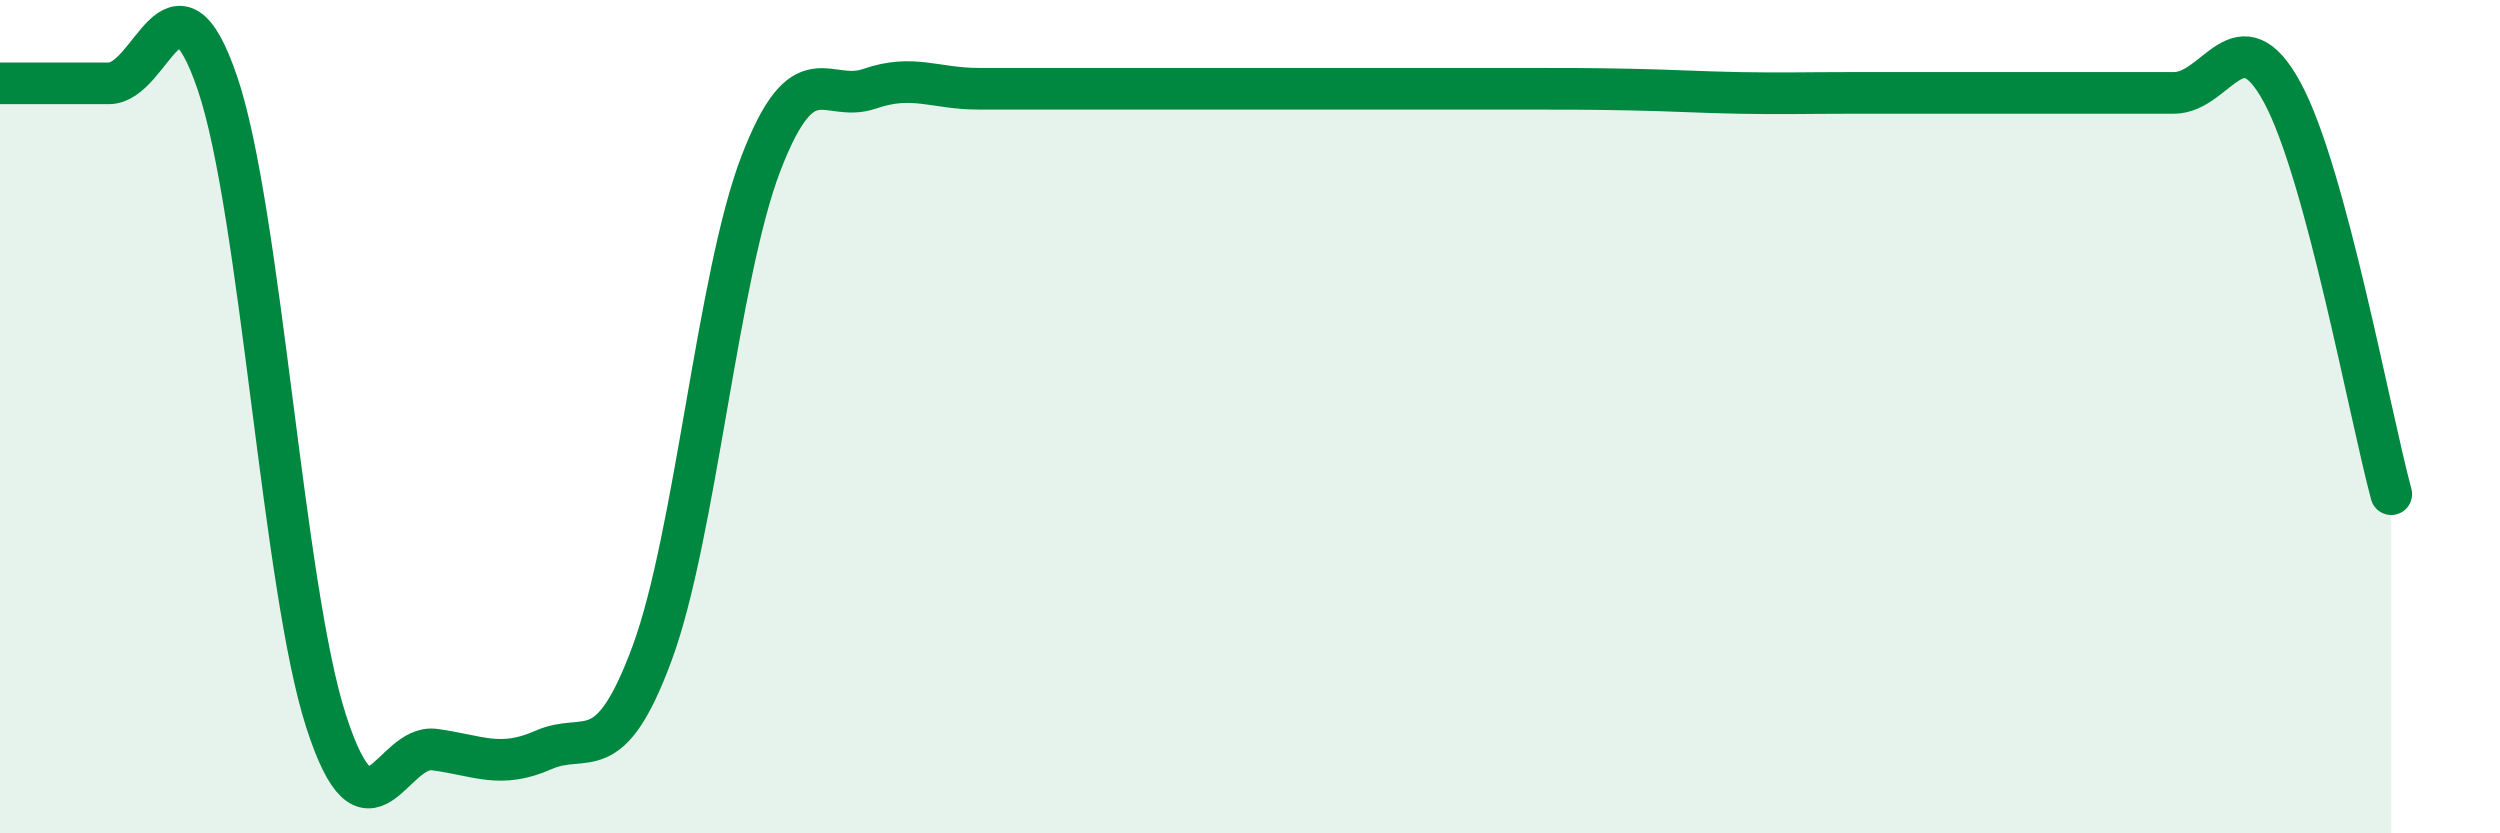
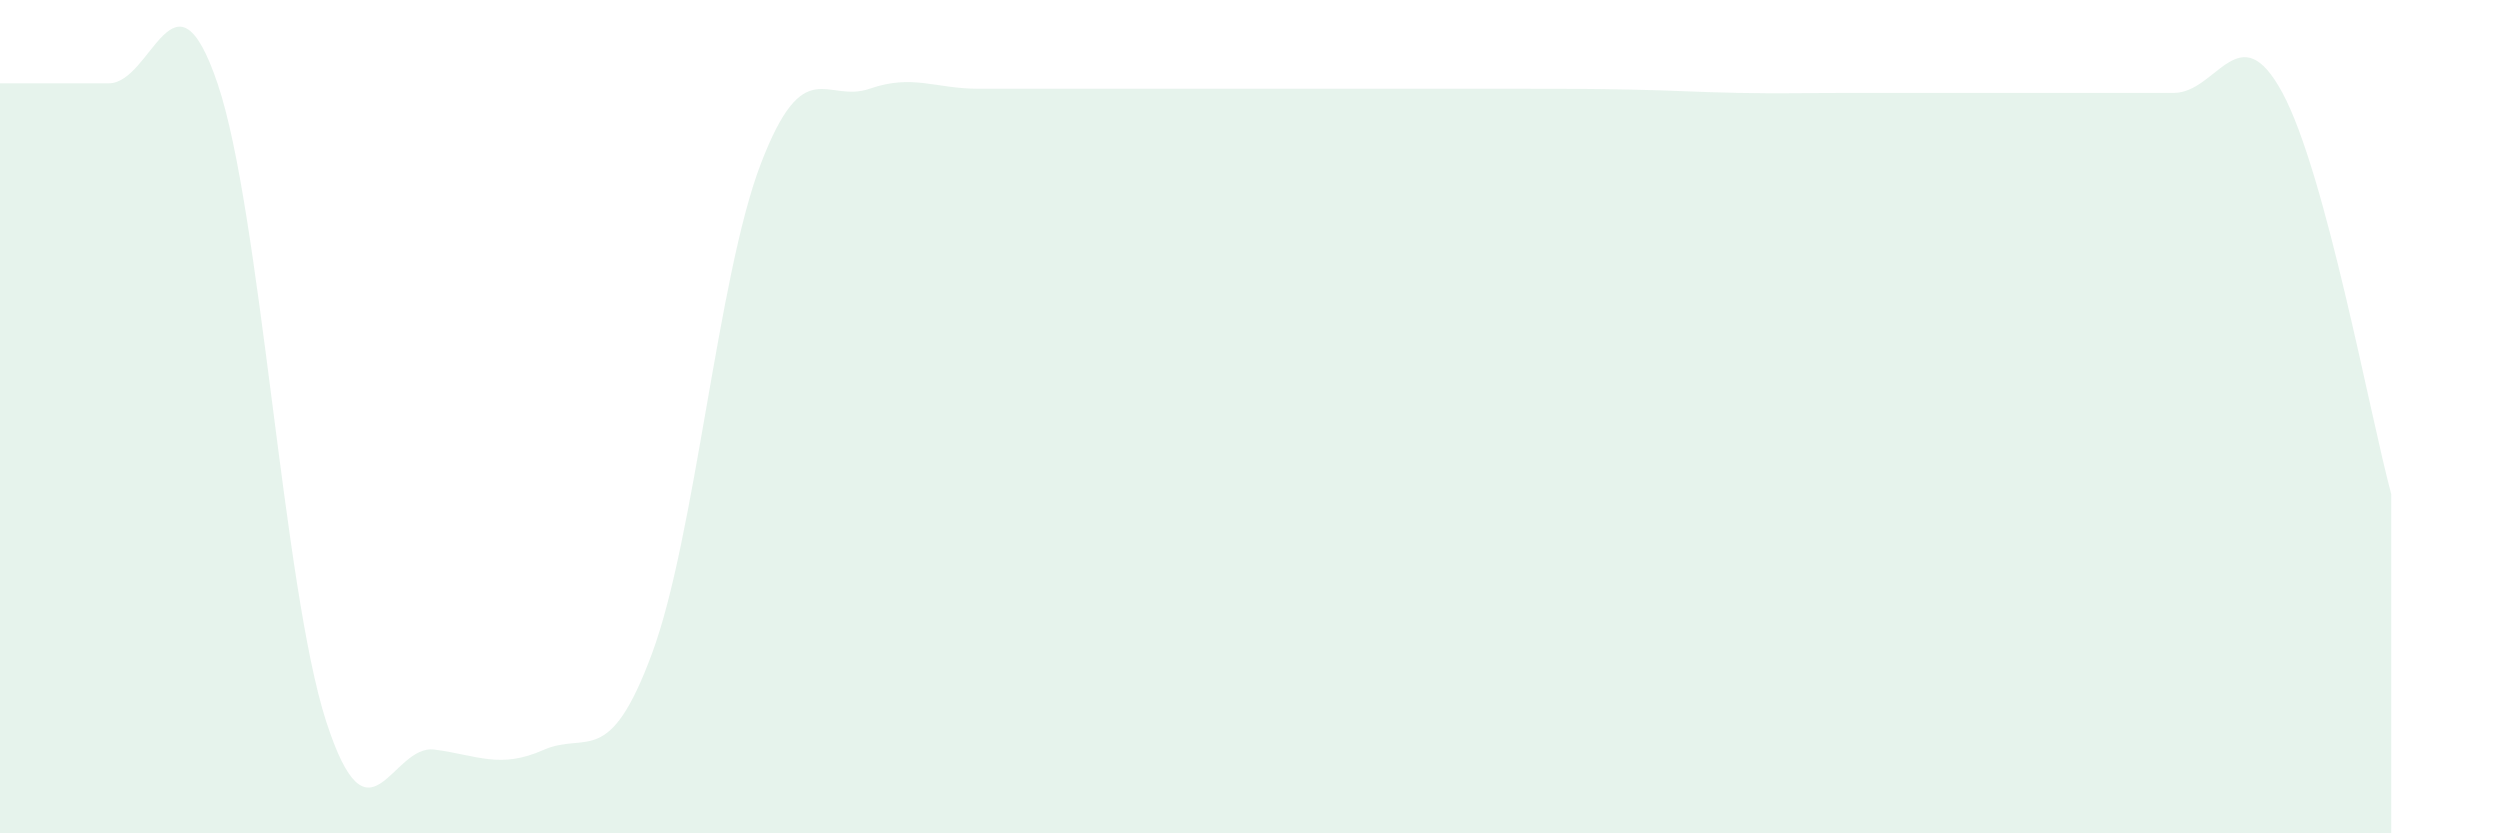
<svg xmlns="http://www.w3.org/2000/svg" width="60" height="20" viewBox="0 0 60 20">
  <path d="M 0,2 C 0.52,2 1.57,2 2.61,2 C 3.65,2 4.18,-1.06 5.22,2 C 6.26,5.06 6.79,14.12 7.83,17.32 C 8.87,20.52 9.39,17.85 10.43,17.99 C 11.47,18.13 12,18.46 13.04,18 C 14.08,17.54 14.61,18.49 15.65,15.68 C 16.69,12.87 17.22,6.64 18.26,3.93 C 19.3,1.22 19.83,2.49 20.87,2.13 C 21.91,1.77 22.44,2.13 23.48,2.13 C 24.52,2.13 25.05,2.13 26.09,2.13 C 27.13,2.13 27.66,2.13 28.7,2.13 C 29.74,2.13 30.26,2.13 31.3,2.13 C 32.34,2.13 32.87,2.13 33.91,2.13 C 34.95,2.13 35.48,2.13 36.52,2.13 C 37.56,2.13 38.09,2.13 39.13,2.15 C 40.17,2.17 40.7,2.21 41.74,2.23 C 42.78,2.25 43.31,2.23 44.35,2.23 C 45.39,2.23 45.92,2.23 46.96,2.23 C 48,2.23 48.53,2.23 49.57,2.23 C 50.61,2.23 51.13,2.23 52.17,2.23 C 53.21,2.23 53.74,0.3 54.78,2.23 C 55.82,4.16 56.87,9.93 57.39,11.86L57.39 20L0 20Z" fill="#008740" opacity="0.1" stroke-linecap="round" stroke-linejoin="round" />
-   <path d="M 0,2 C 0.52,2 1.57,2 2.61,2 C 3.65,2 4.18,-1.06 5.22,2 C 6.26,5.06 6.79,14.12 7.83,17.32 C 8.87,20.52 9.39,17.85 10.43,17.99 C 11.47,18.13 12,18.46 13.04,18 C 14.08,17.54 14.61,18.49 15.65,15.68 C 16.69,12.87 17.22,6.64 18.26,3.93 C 19.3,1.22 19.83,2.49 20.87,2.13 C 21.91,1.77 22.44,2.13 23.48,2.13 C 24.52,2.13 25.05,2.13 26.09,2.13 C 27.13,2.13 27.66,2.13 28.7,2.13 C 29.74,2.13 30.26,2.13 31.3,2.13 C 32.34,2.13 32.87,2.13 33.91,2.13 C 34.95,2.13 35.48,2.13 36.52,2.13 C 37.56,2.13 38.09,2.13 39.13,2.15 C 40.17,2.17 40.7,2.21 41.74,2.23 C 42.78,2.25 43.31,2.23 44.35,2.23 C 45.39,2.23 45.92,2.23 46.96,2.23 C 48,2.23 48.53,2.23 49.57,2.23 C 50.61,2.23 51.13,2.23 52.17,2.23 C 53.21,2.23 53.74,0.3 54.78,2.23 C 55.82,4.16 56.87,9.93 57.39,11.86" stroke="#008740" stroke-width="1" fill="none" stroke-linecap="round" stroke-linejoin="round" />
</svg>